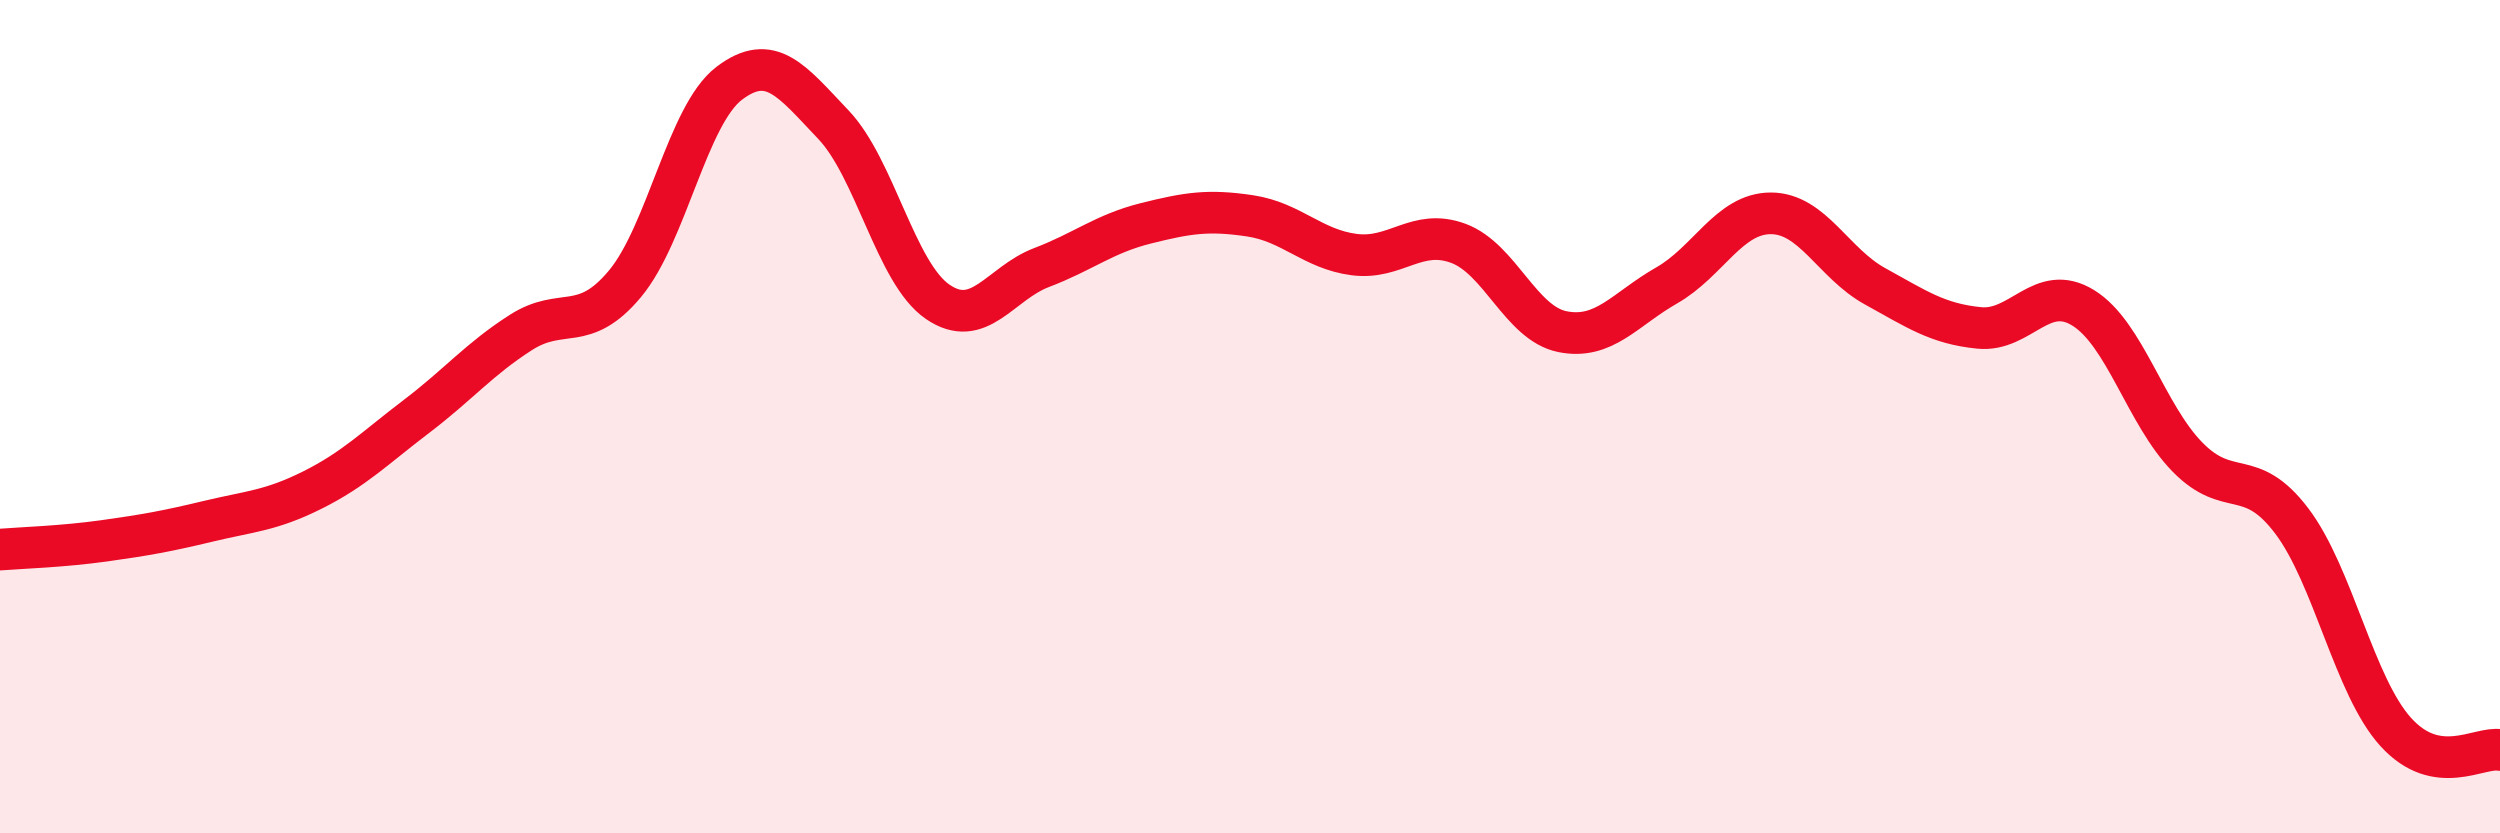
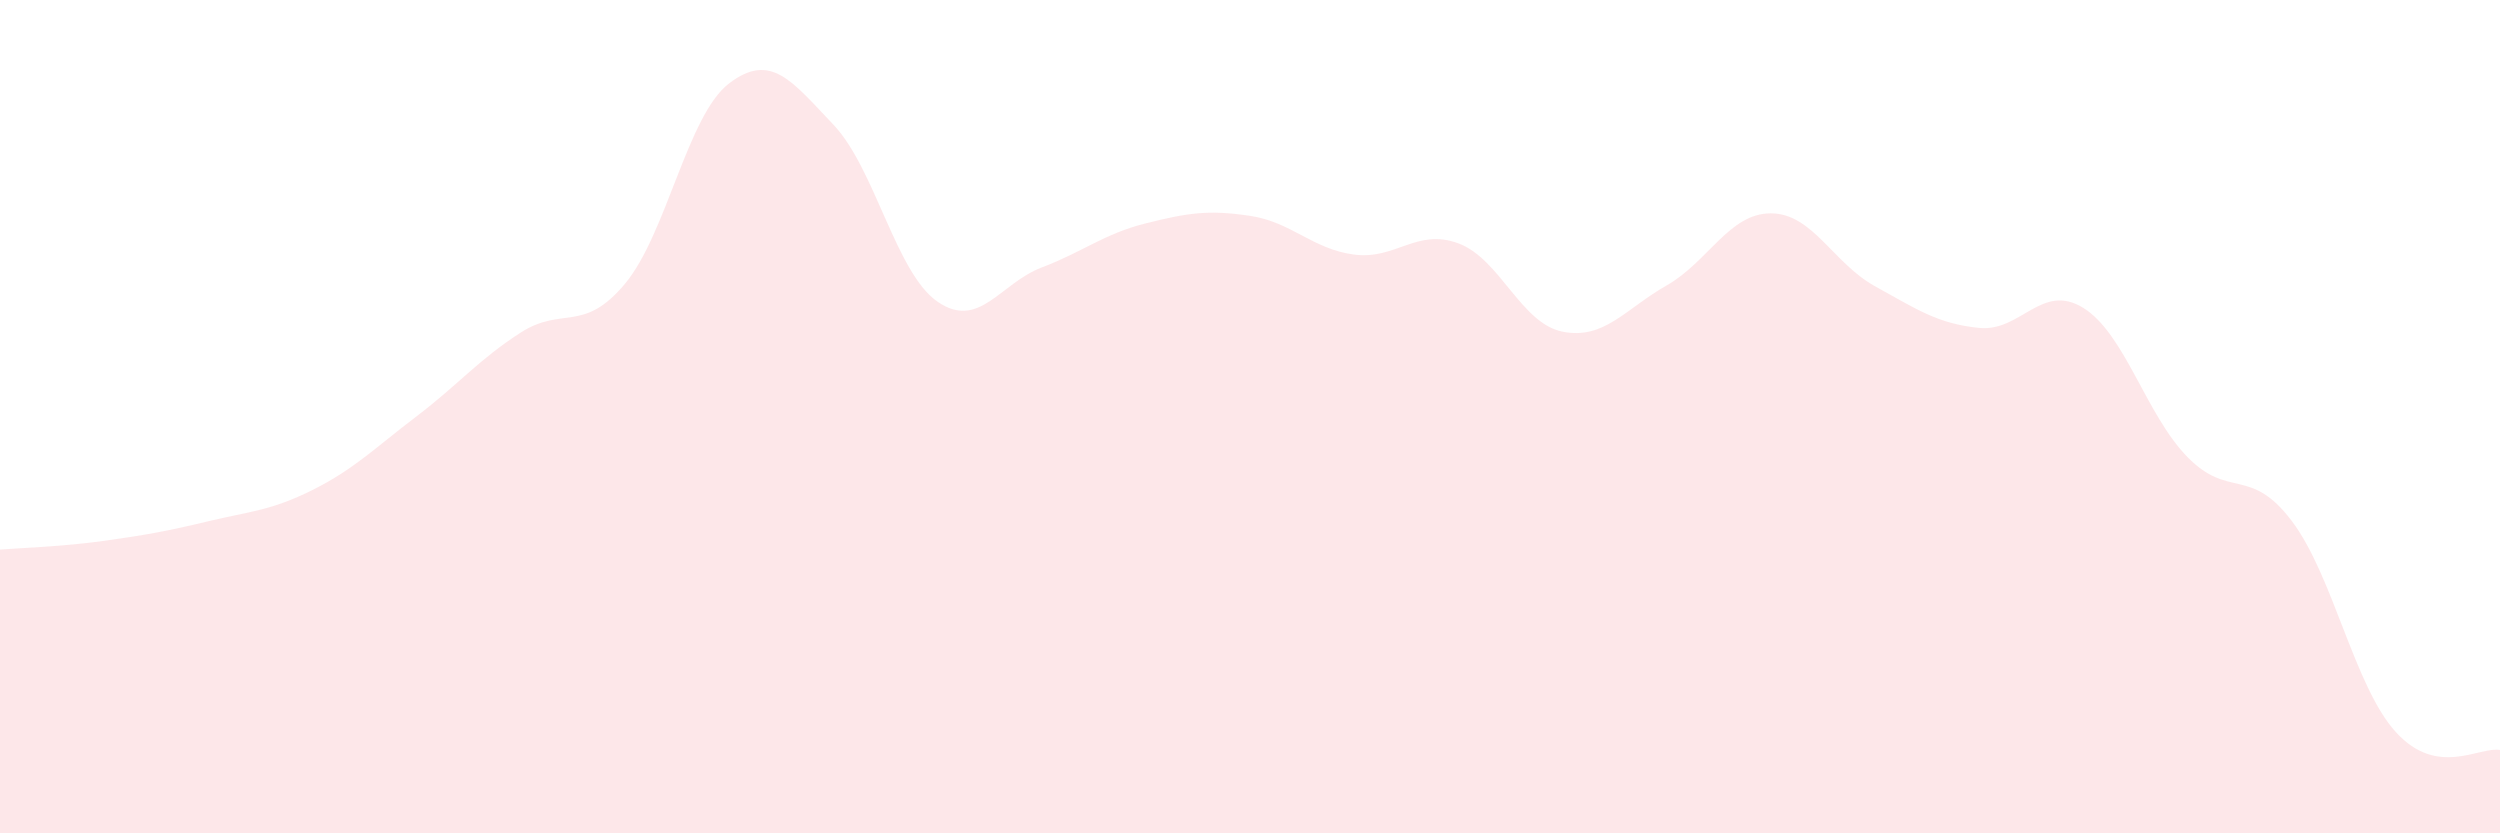
<svg xmlns="http://www.w3.org/2000/svg" width="60" height="20" viewBox="0 0 60 20">
  <path d="M 0,13.19 C 0.5,13.15 1.5,13.12 2.5,12.98 C 3.5,12.84 4,12.75 5,12.51 C 6,12.27 6.5,12.26 7.5,11.76 C 8.5,11.26 9,10.75 10,9.99 C 11,9.23 11.5,8.62 12.5,7.98 C 13.5,7.34 14,8.01 15,6.81 C 16,5.61 16.5,2.76 17.5,2 C 18.5,1.24 19,1.94 20,2.99 C 21,4.04 21.5,6.55 22.5,7.24 C 23.5,7.93 24,6.8 25,6.42 C 26,6.04 26.5,5.61 27.5,5.36 C 28.5,5.11 29,5.03 30,5.18 C 31,5.33 31.5,5.98 32.5,6.11 C 33.5,6.24 34,5.47 35,5.84 C 36,6.21 36.5,7.76 37.5,7.96 C 38.5,8.16 39,7.42 40,6.85 C 41,6.28 41.5,5.12 42.5,5.12 C 43.5,5.12 44,6.32 45,6.87 C 46,7.42 46.5,7.77 47.5,7.87 C 48.5,7.97 49,6.77 50,7.39 C 51,8.01 51.5,9.95 52.5,10.97 C 53.5,11.99 54,11.18 55,12.5 C 56,13.82 56.5,16.47 57.5,17.57 C 58.5,18.67 59.5,17.91 60,18L60 20L0 20Z" fill="#EB0A25" opacity="0.1" stroke-linecap="round" stroke-linejoin="round" />
-   <path d="M 0,13.19 C 0.5,13.15 1.5,13.12 2.5,12.98 C 3.5,12.84 4,12.75 5,12.51 C 6,12.27 6.5,12.26 7.5,11.76 C 8.5,11.26 9,10.75 10,9.99 C 11,9.23 11.5,8.62 12.5,7.98 C 13.5,7.34 14,8.01 15,6.81 C 16,5.61 16.5,2.76 17.5,2 C 18.5,1.24 19,1.94 20,2.99 C 21,4.04 21.5,6.55 22.5,7.24 C 23.5,7.93 24,6.8 25,6.42 C 26,6.04 26.5,5.61 27.5,5.36 C 28.5,5.11 29,5.03 30,5.18 C 31,5.33 31.5,5.98 32.5,6.11 C 33.5,6.24 34,5.47 35,5.84 C 36,6.21 36.5,7.76 37.5,7.96 C 38.5,8.16 39,7.42 40,6.85 C 41,6.28 41.5,5.12 42.5,5.12 C 43.5,5.12 44,6.32 45,6.87 C 46,7.42 46.5,7.77 47.5,7.87 C 48.5,7.97 49,6.77 50,7.39 C 51,8.01 51.5,9.95 52.5,10.97 C 53.5,11.99 54,11.18 55,12.5 C 56,13.82 56.5,16.47 57.5,17.57 C 58.5,18.67 59.5,17.91 60,18" stroke="#EB0A25" stroke-width="1" fill="none" stroke-linecap="round" stroke-linejoin="round" />
</svg>